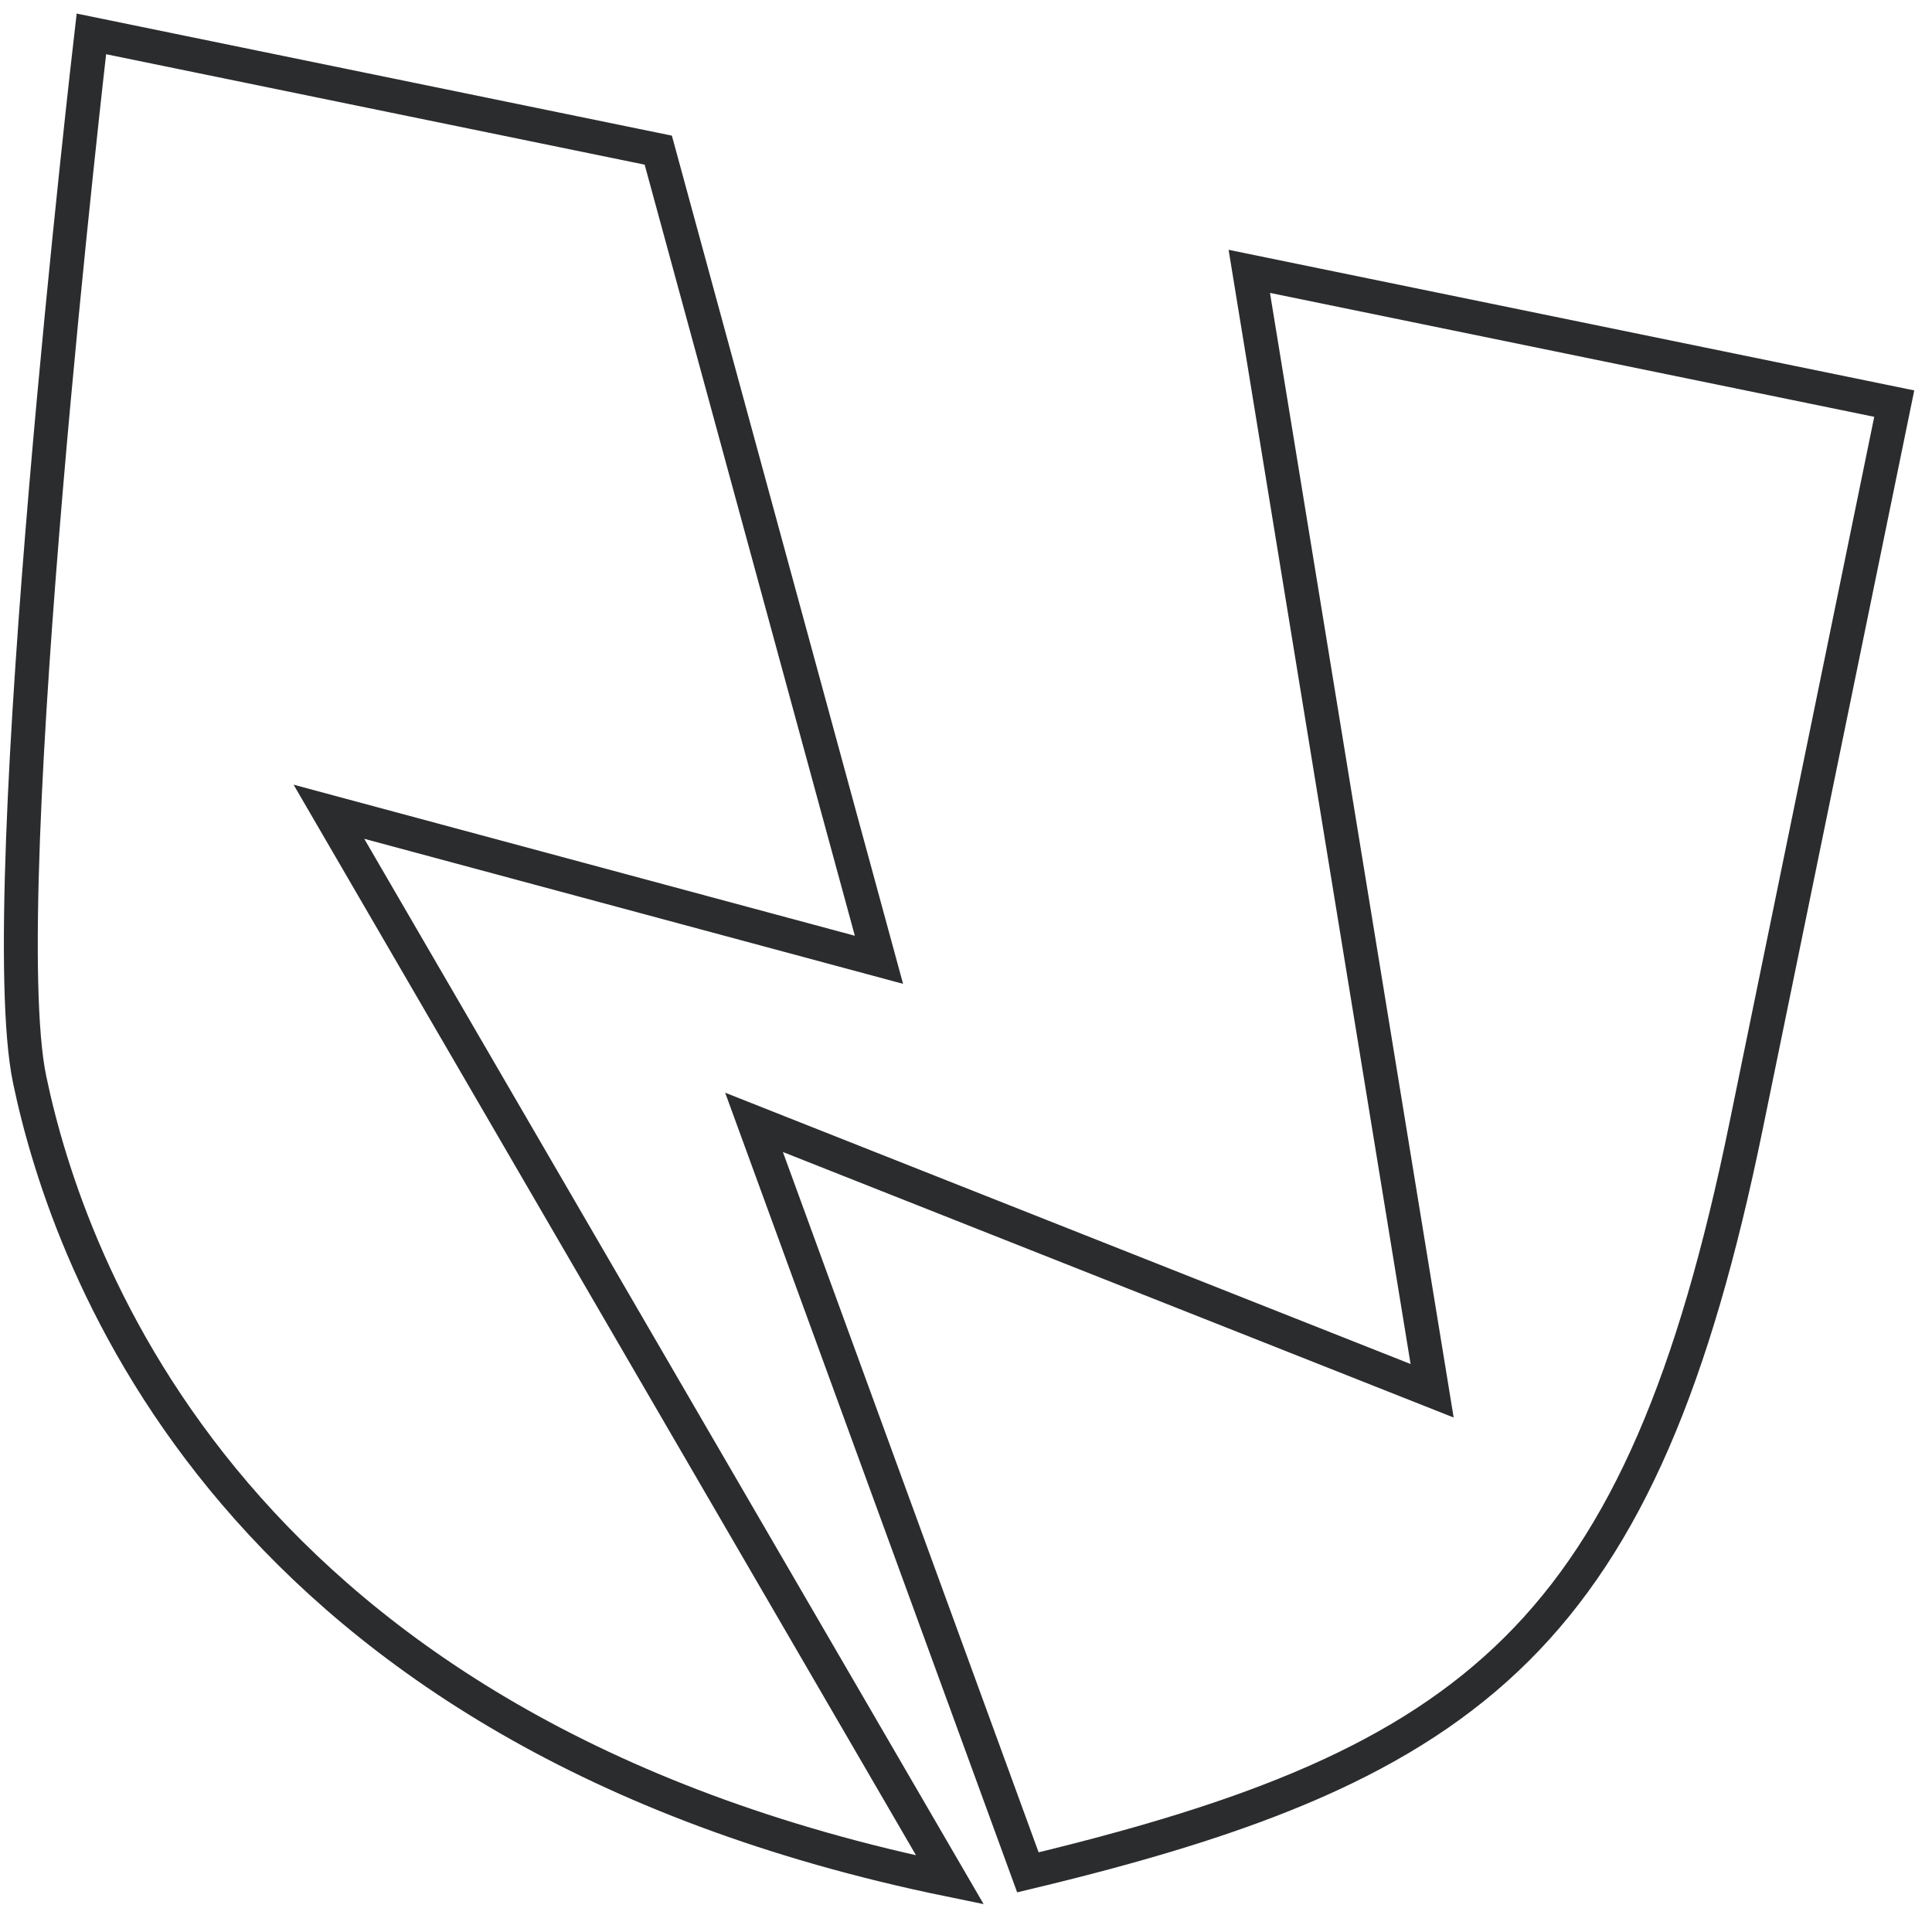
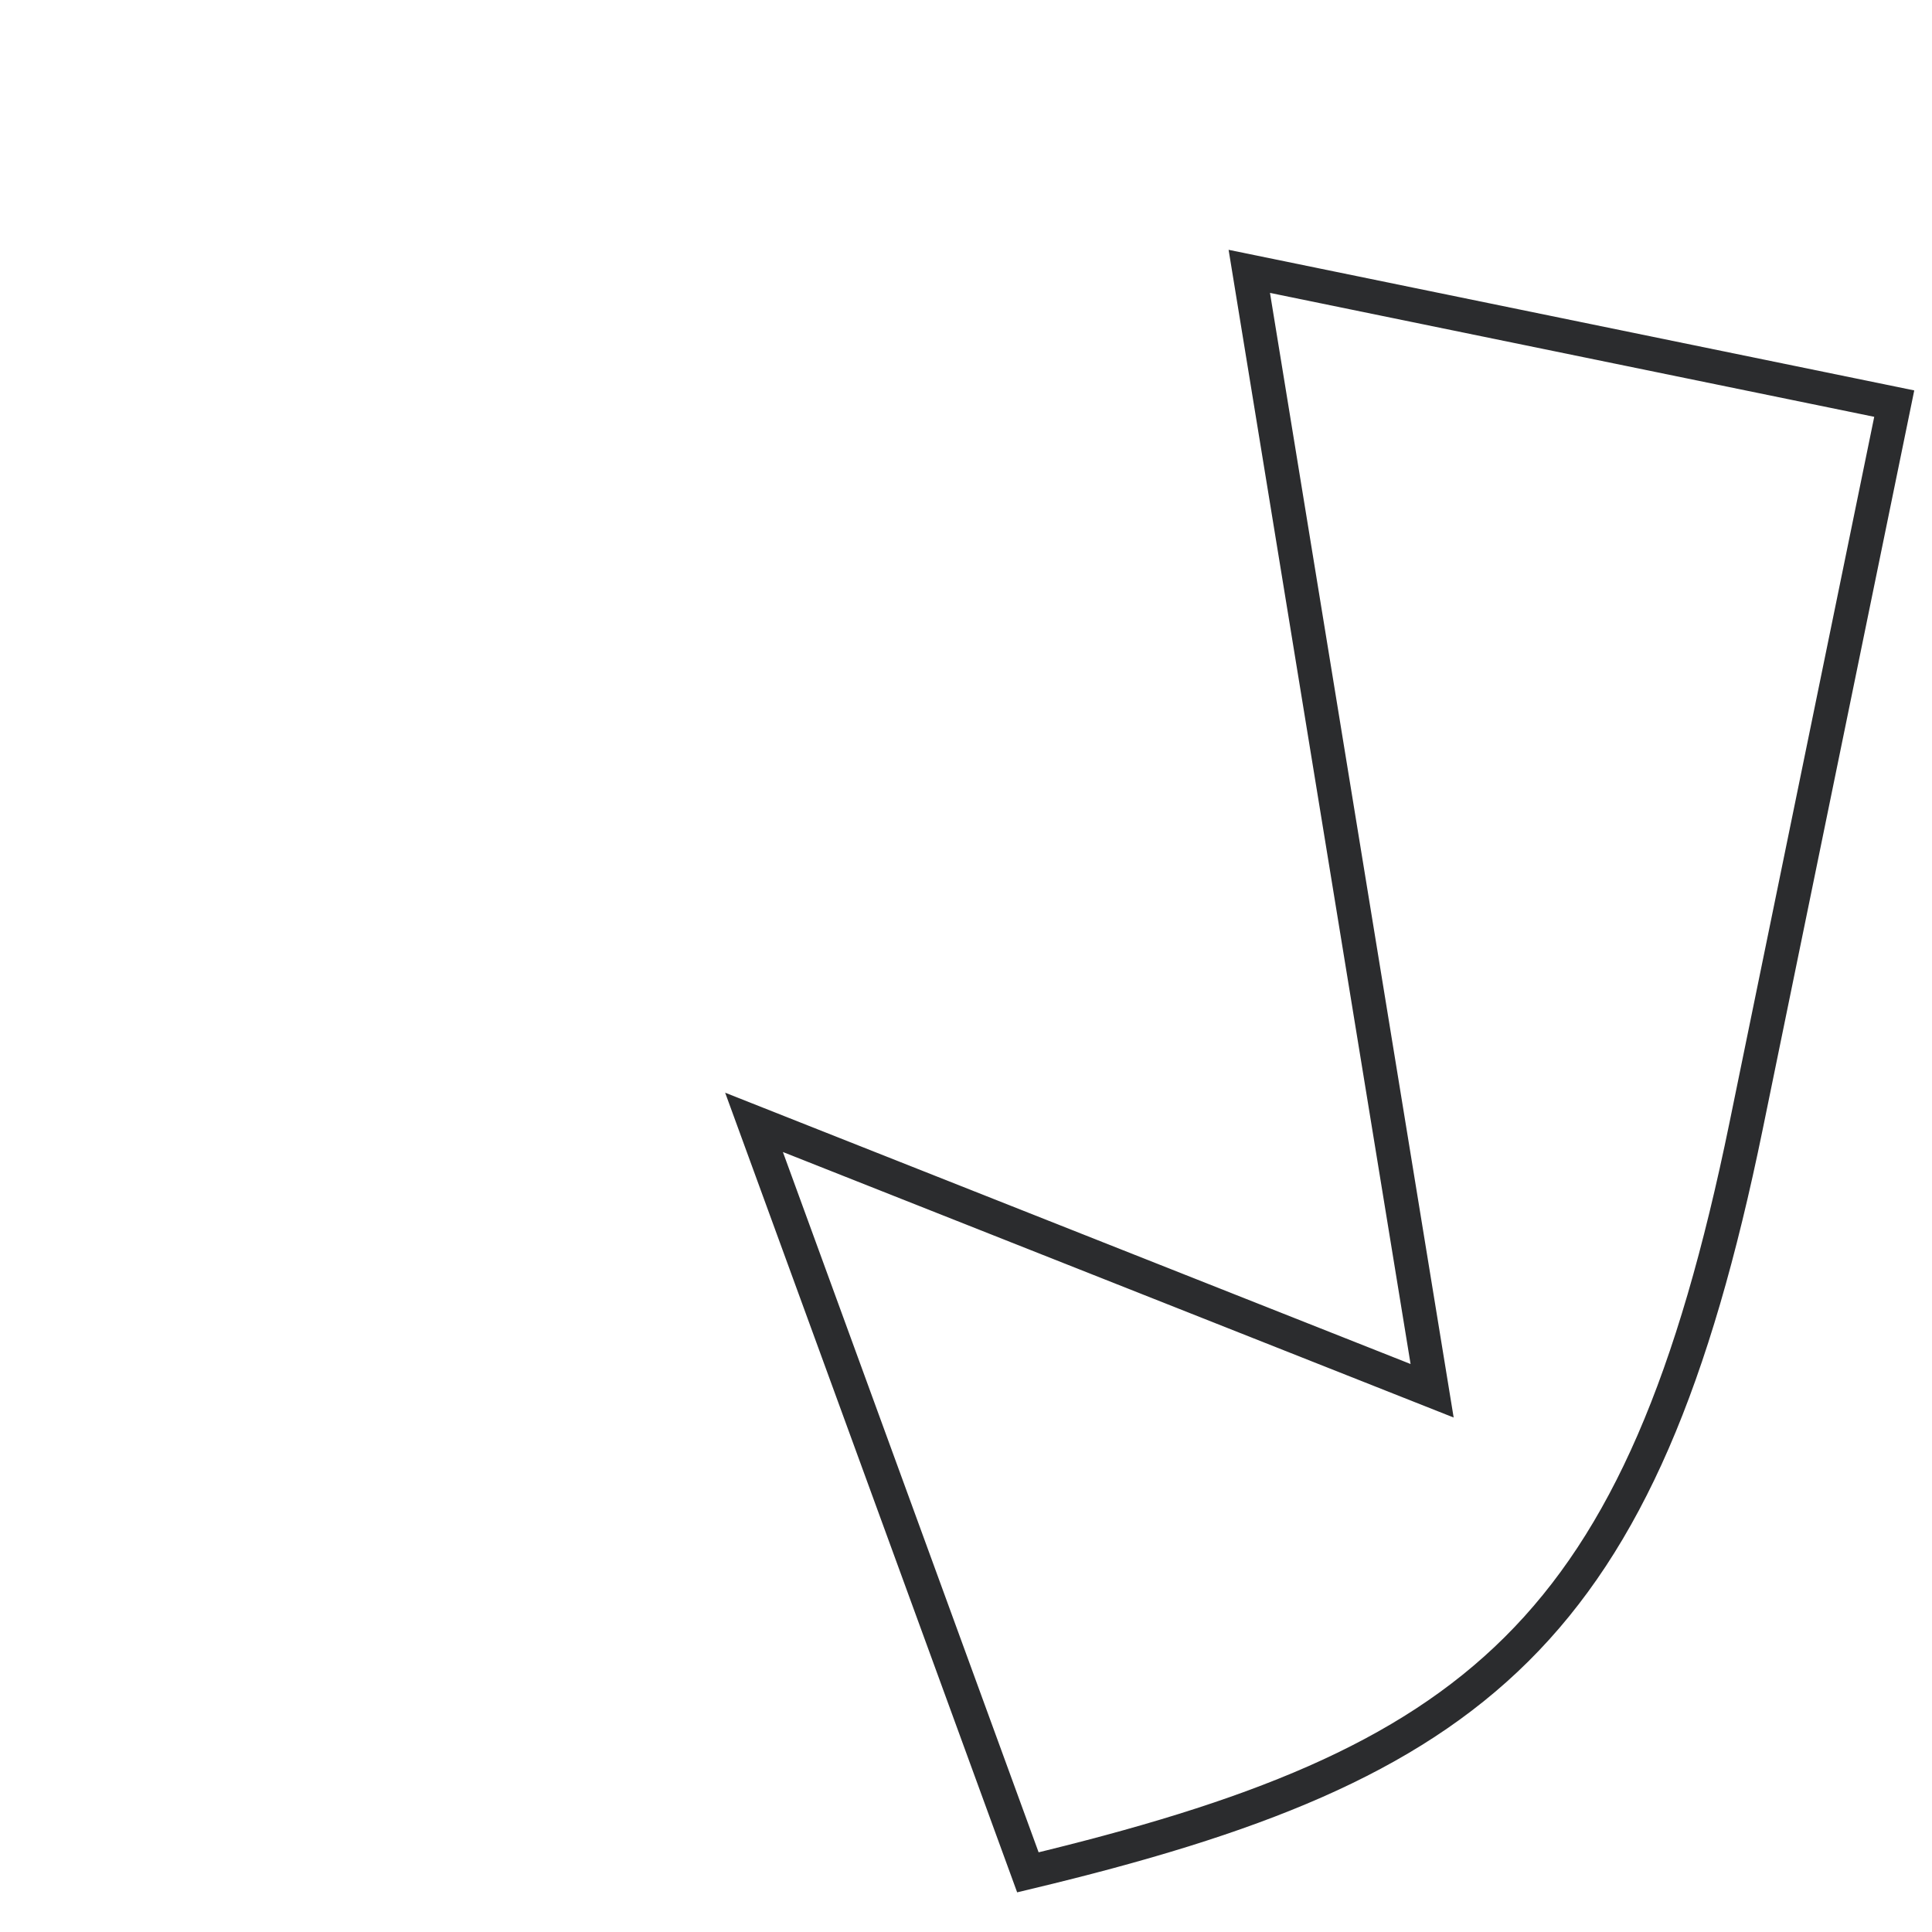
<svg xmlns="http://www.w3.org/2000/svg" width="57" height="57" viewBox="0 0 57 57" fill="none">
  <path d="M55.886 11.908L51.516 33.217C48.443 48.2 43.595 52.063 30.326 55.24L22.246 33.113L42.252 41.032L36.858 8.006L55.886 11.908Z" stroke="#2B2C2E" />
-   <path d="M2.696 1C2.696 1 -0.263 26.415 0.875 31.853C2.013 37.291 6.838 51.117 28.026 55.463L9.704 23.949L25.932 28.317L19.421 4.43L2.696 1Z" stroke="#2B2C2E" />
</svg>